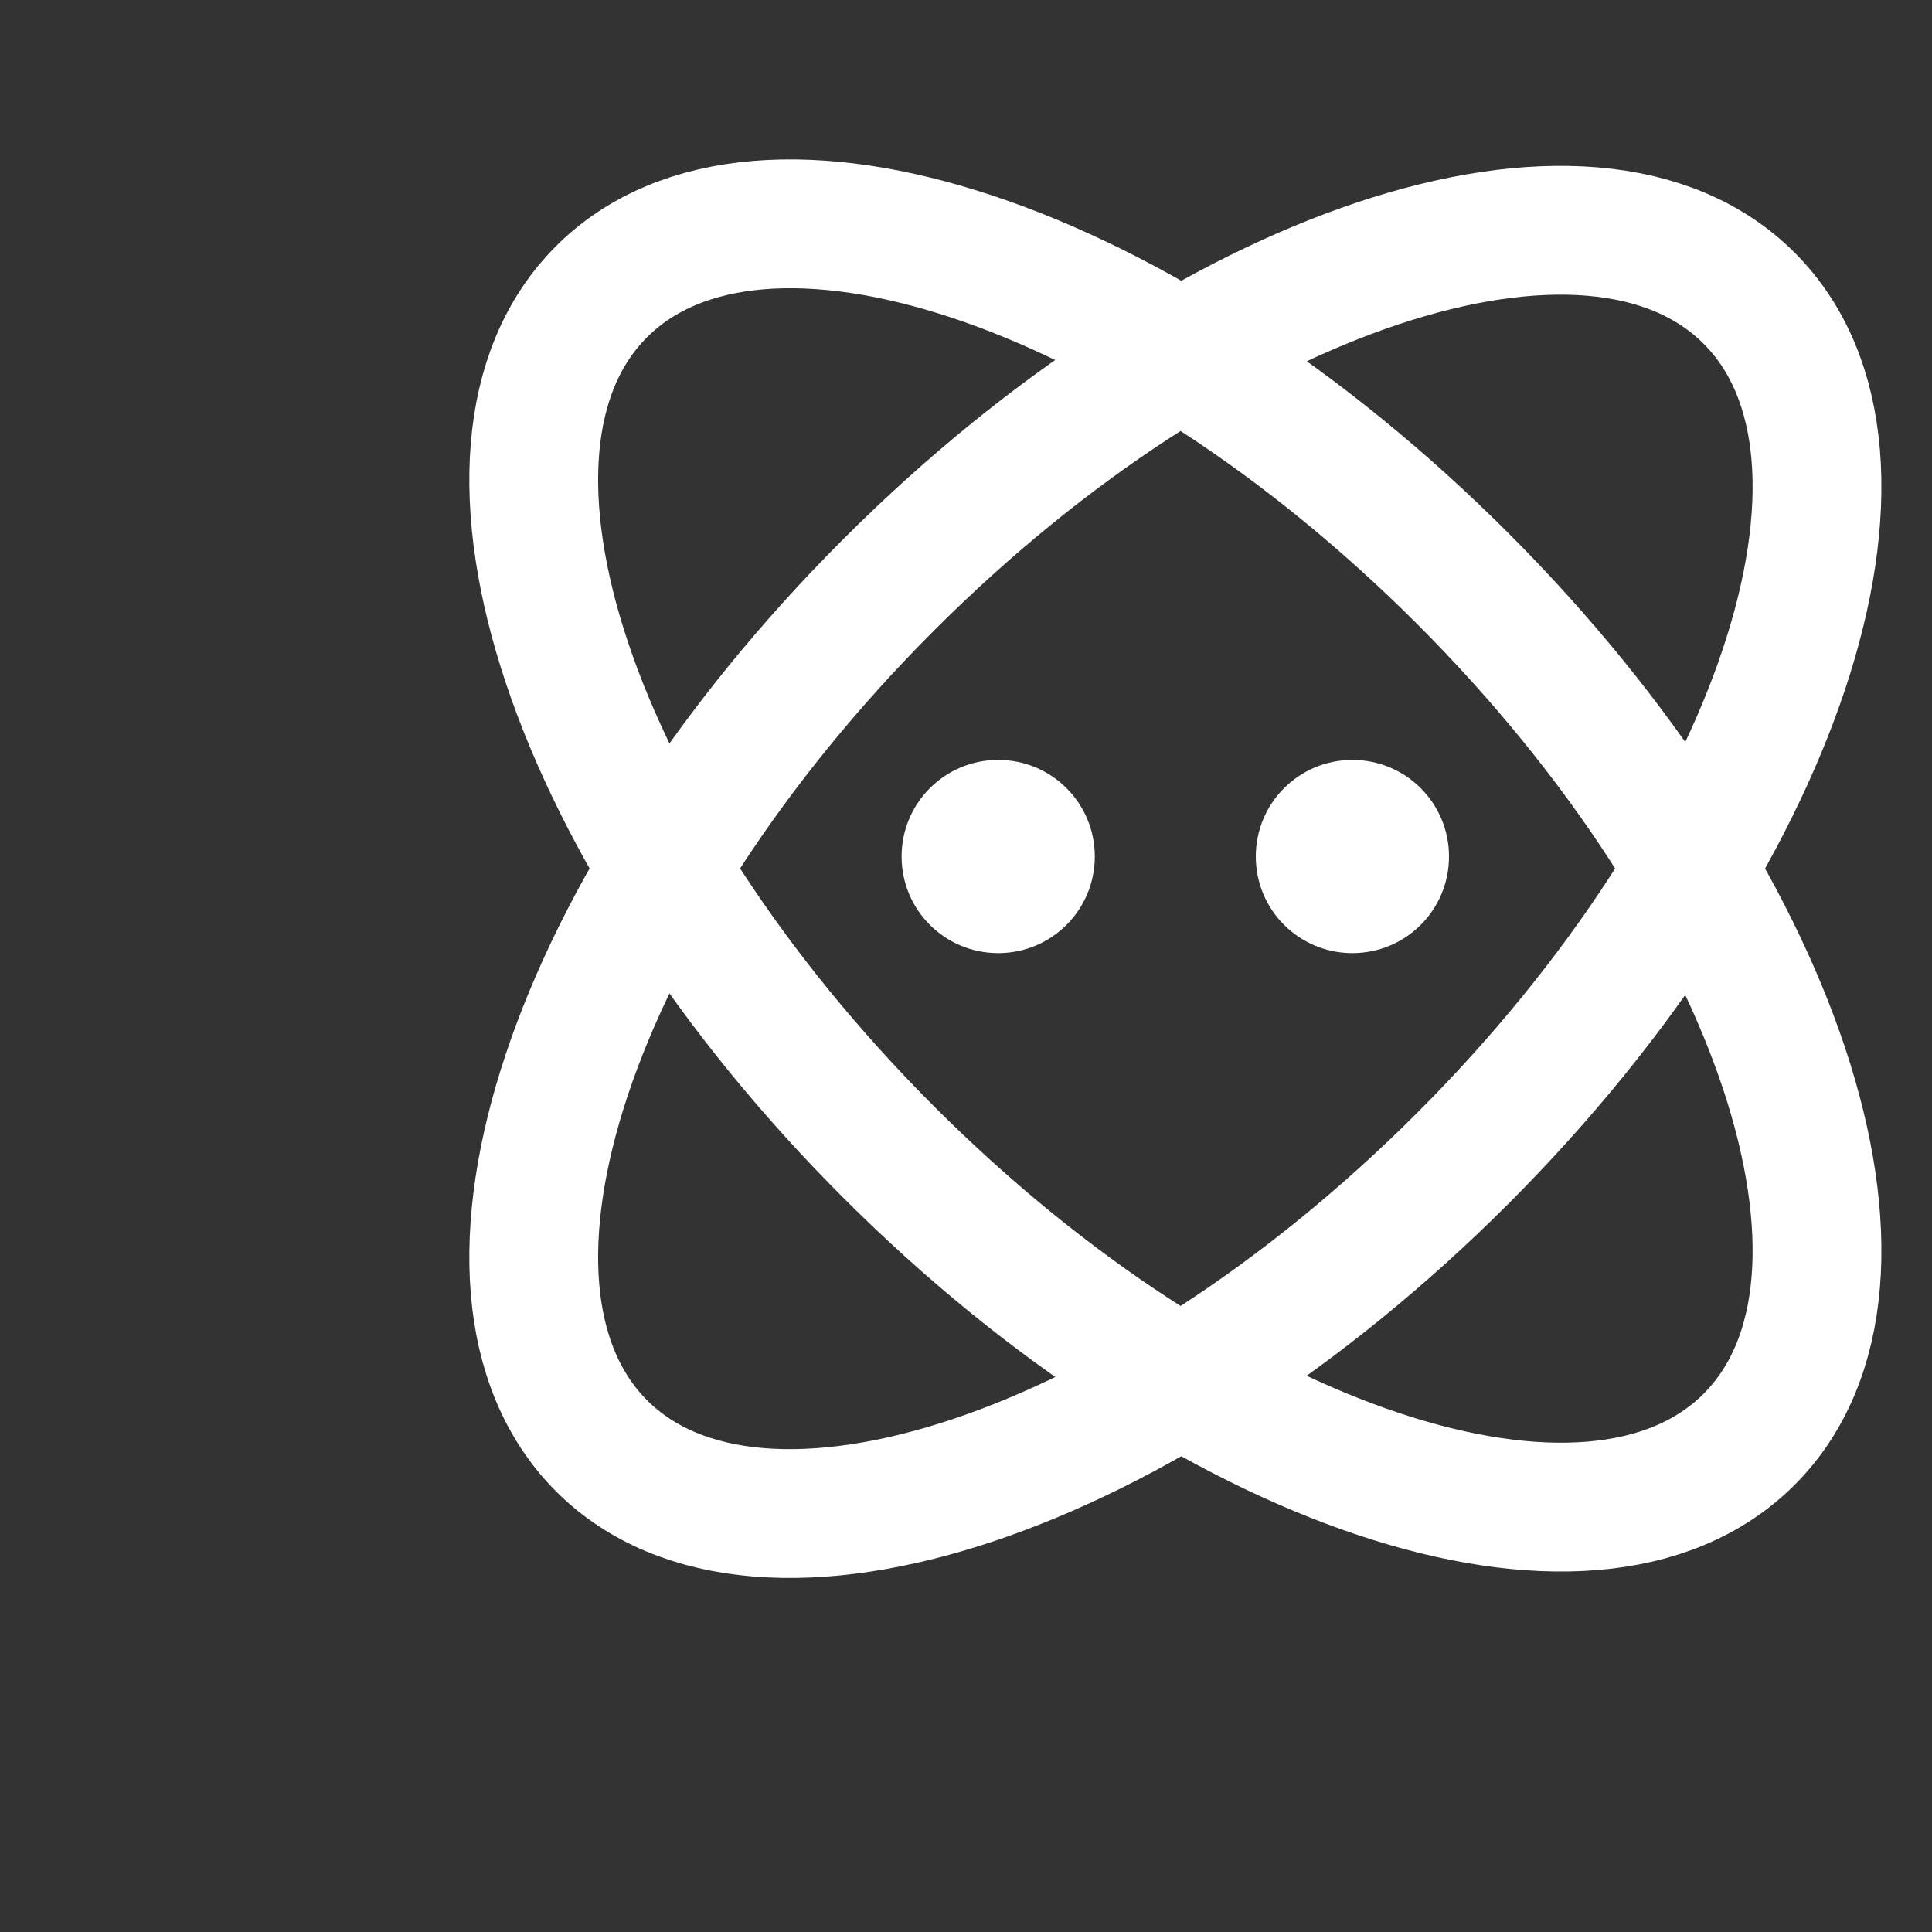
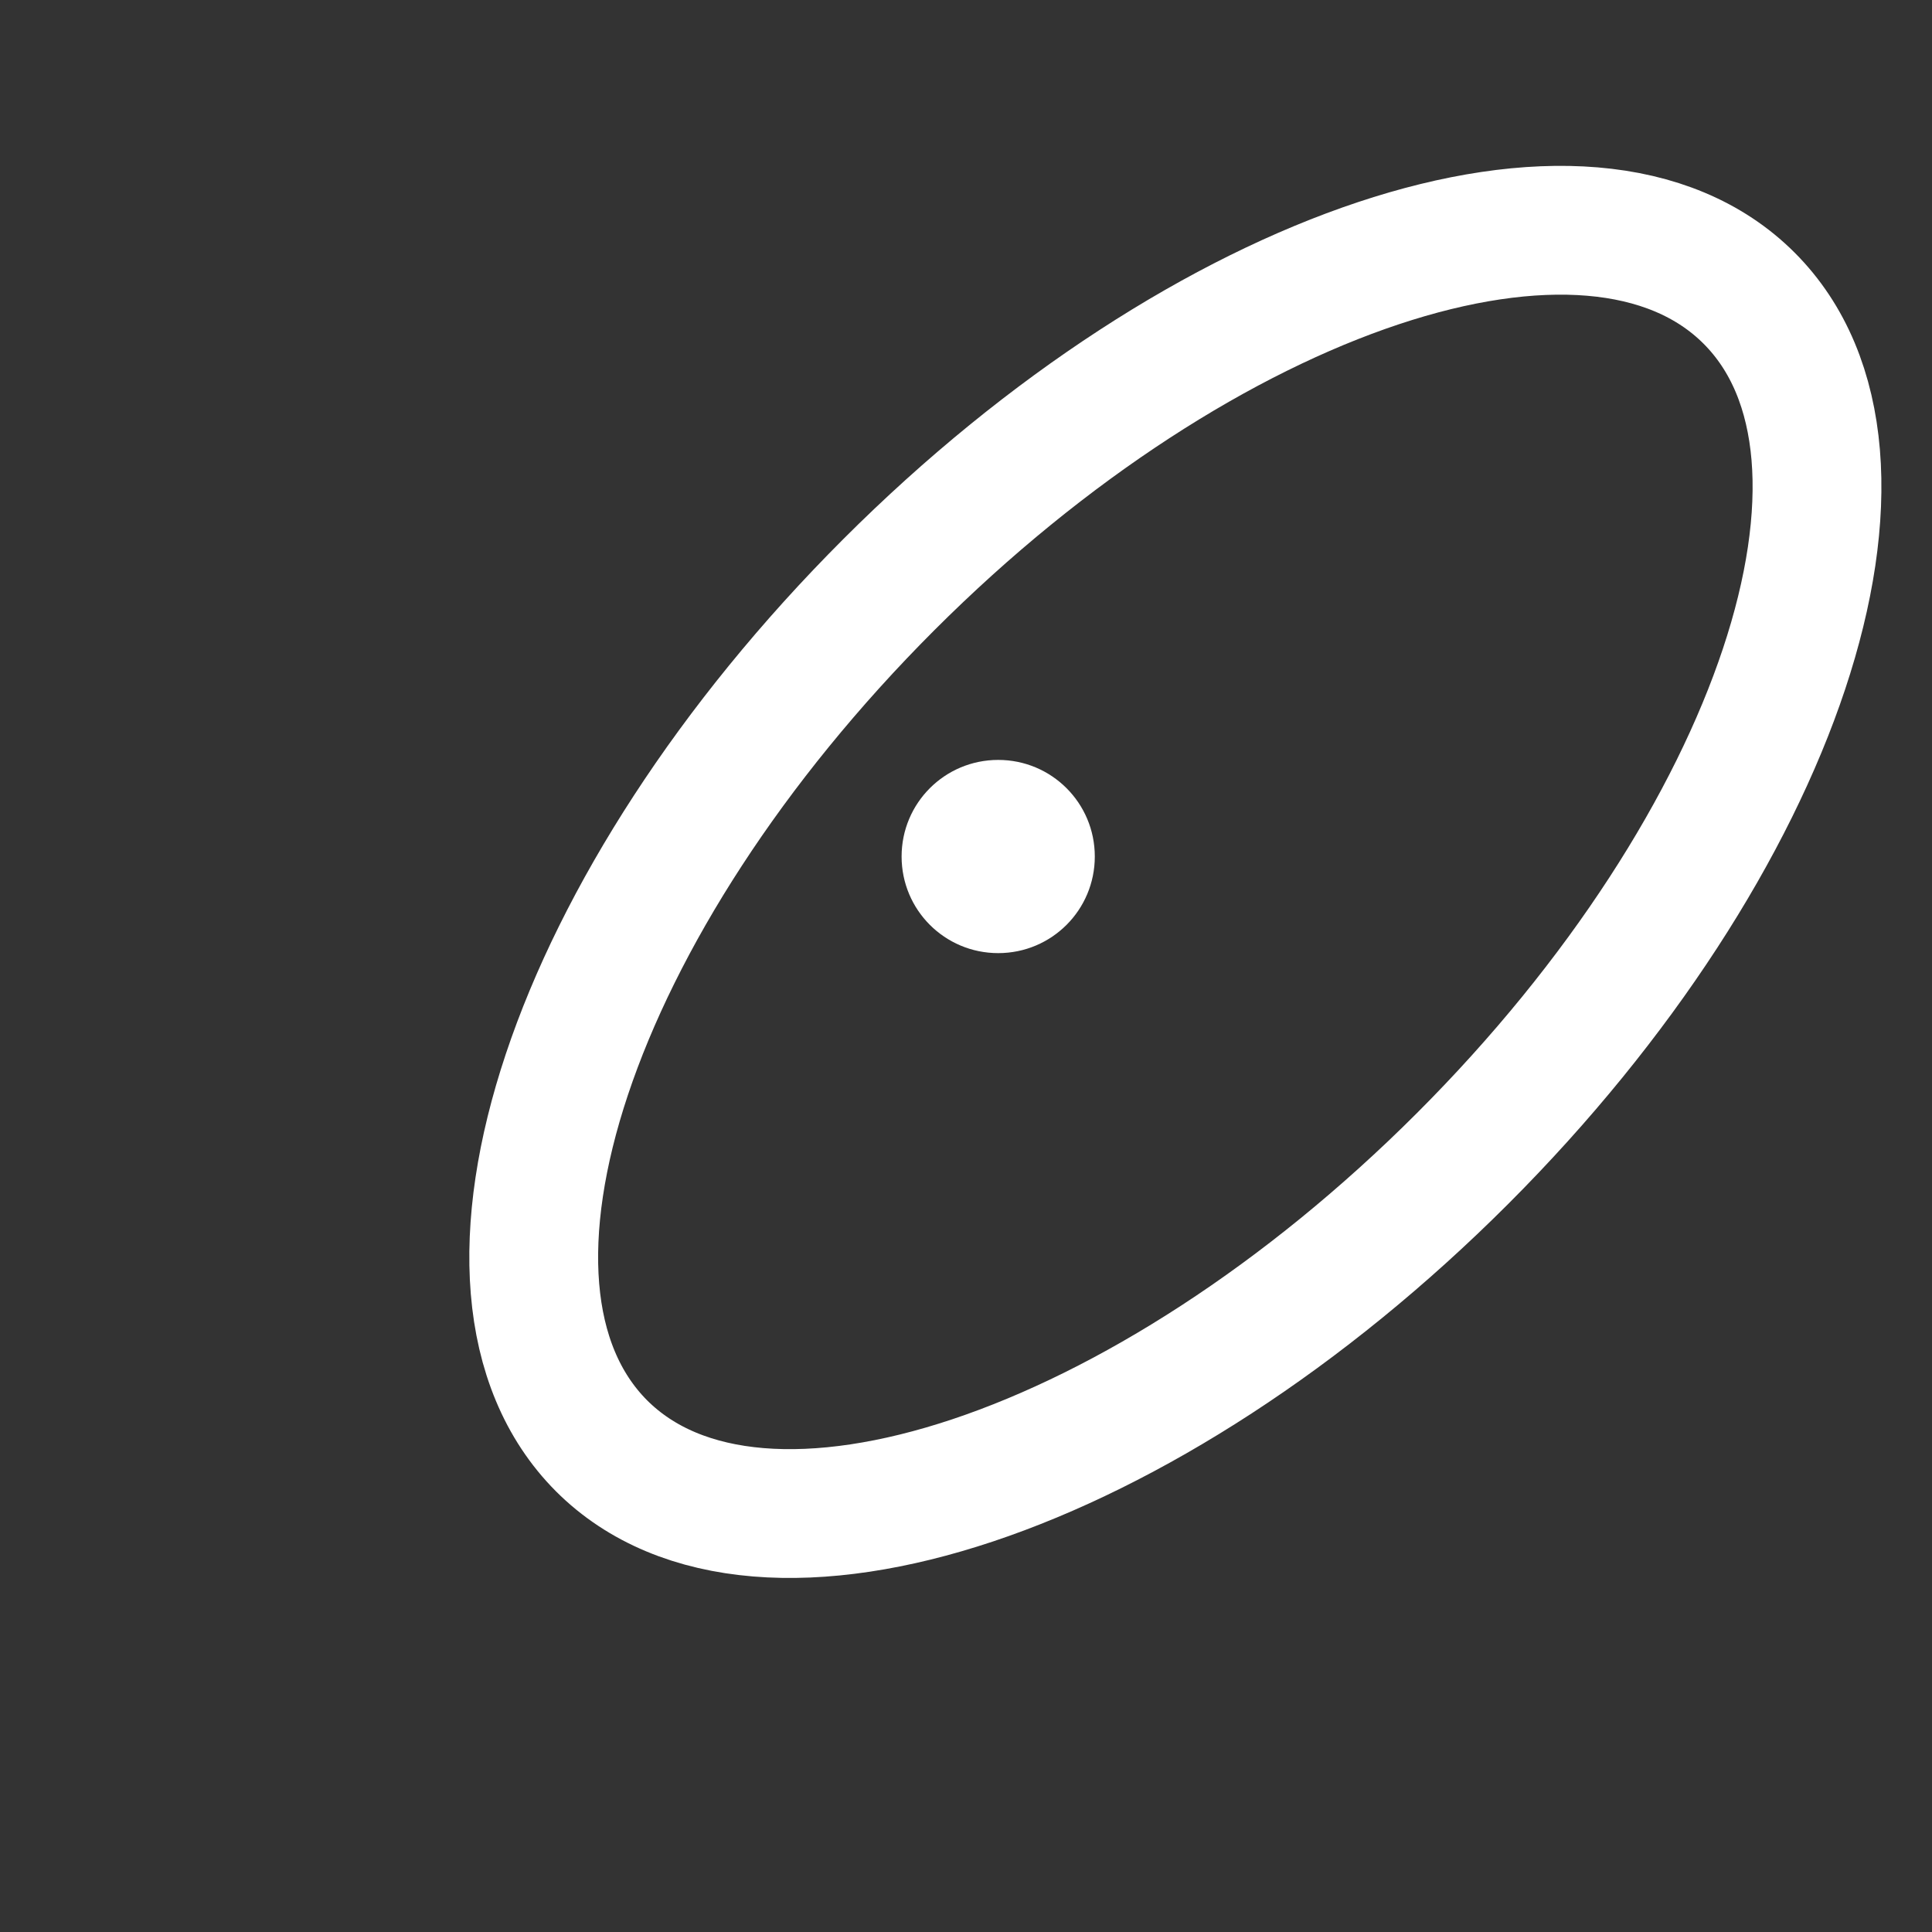
<svg xmlns="http://www.w3.org/2000/svg" width="40" height="40" viewBox="0 25 3 3" fill="none">
  <rect x="0" y="25" width="3" height="3" fill="#333333" stroke="none" />
-   <path d="M2.716 27.235C2.962 26.989 2.763 26.39 2.271 25.898C1.779 25.406 1.18 25.207 0.934 25.453C0.688 25.699 0.888 26.297 1.38 26.789C1.872 27.281 2.47 27.481 2.716 27.235Z" stroke="#fff" stroke-width="0.2" stroke-linecap="round" stroke-linejoin="round" />
  <path d="M2.271 26.799C2.763 26.307 2.962 25.709 2.716 25.463C2.47 25.217 1.872 25.416 1.38 25.908C0.888 26.4 0.688 26.998 0.934 27.245C1.18 27.491 1.779 27.291 2.271 26.799Z" stroke="#fff" stroke-width="0.2" stroke-linecap="round" stroke-linejoin="round" />
-   <path d="M2.1 26.48C2.183 26.48 2.25 26.413 2.25 26.33C2.25 26.247 2.183 26.18 2.1 26.18C2.017 26.18 1.95 26.247 1.95 26.33C1.95 26.413 2.017 26.48 2.1 26.48Z" fill="#fff" />
-   <path d="M1.55 26.48C1.633 26.48 1.7 26.413 1.7 26.33C1.7 26.247 1.633 26.18 1.55 26.18C1.467 26.18 1.4 26.247 1.4 26.33C1.4 26.413 1.467 26.48 1.55 26.48Z" fill="#fff" />
+   <path d="M1.55 26.48C1.633 26.48 1.7 26.413 1.7 26.33C1.7 26.247 1.633 26.18 1.55 26.18C1.467 26.18 1.4 26.247 1.4 26.33C1.4 26.413 1.467 26.48 1.55 26.48" fill="#fff" />
</svg>